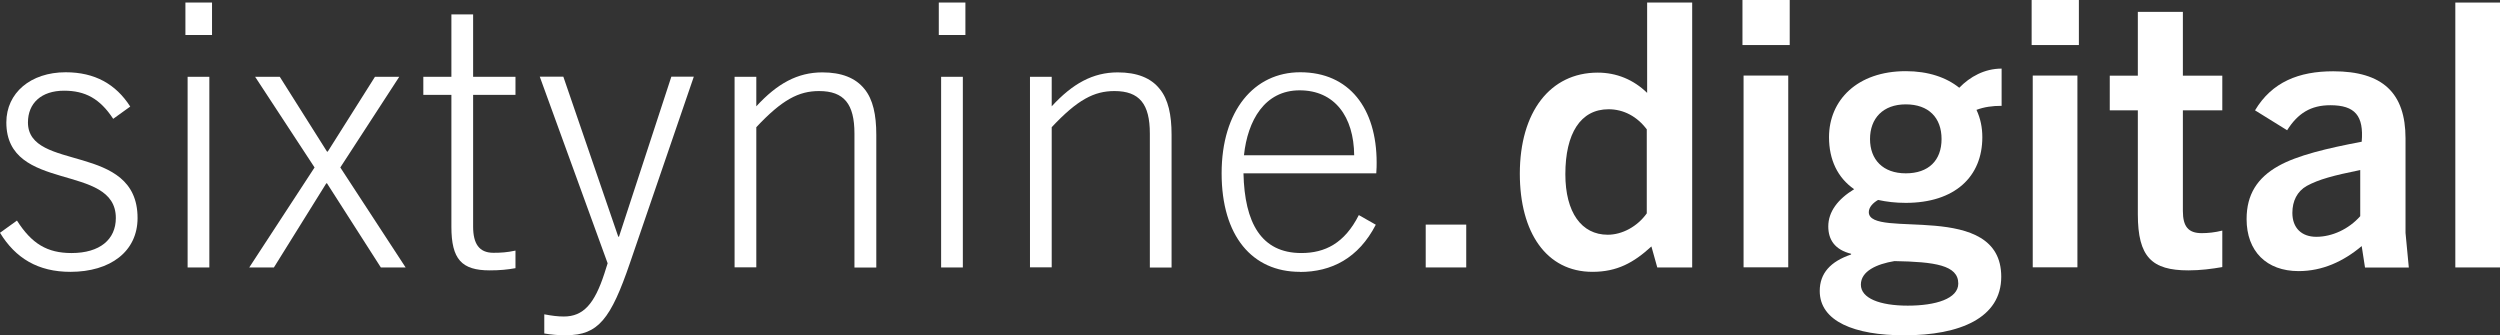
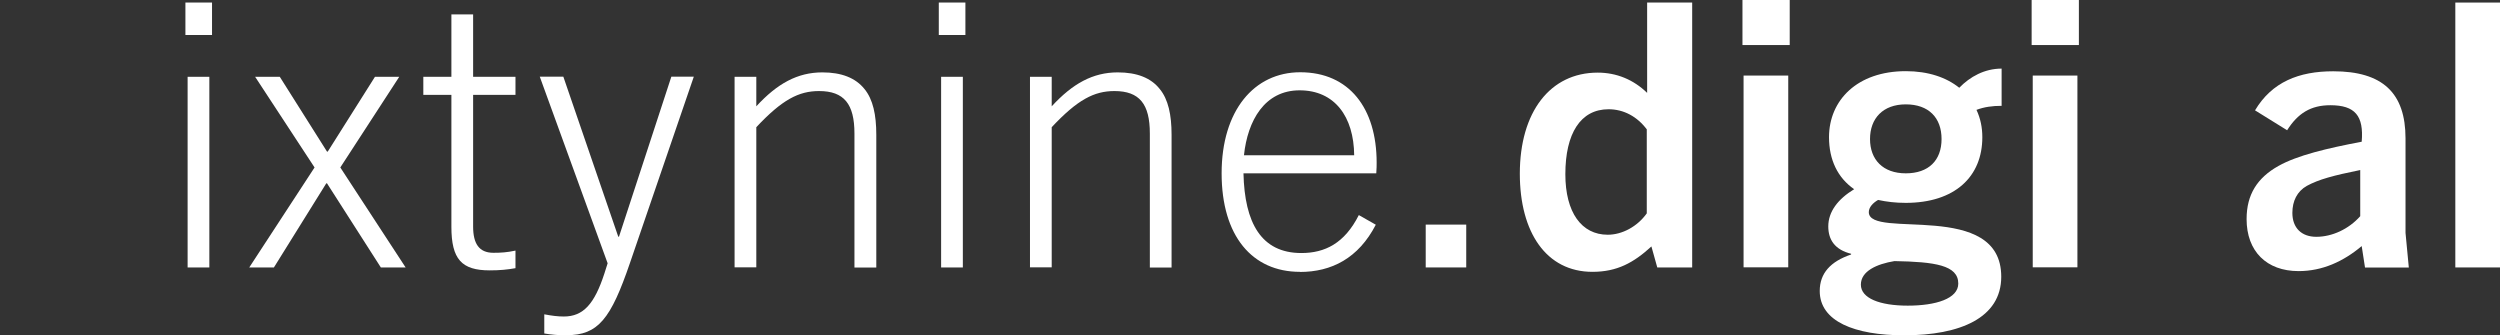
<svg xmlns="http://www.w3.org/2000/svg" id="Layer_2" viewBox="0 0 204.81 27.47">
  <rect x="0" y="0" width="204.81" height="27.47" fill="#333333" stroke="none" />
  <defs>
    <style>.cls-1{fill:#fff;}</style>
  </defs>
  <g id="Layer_2-2">
    <g id="Layer_1-2">
-       <path class="cls-1" d="M9.27,9.73c-1.09-1.66-2.3-2.3-4.02-2.3-1.87,0-2.96,1.03-2.96,2.6,0,4.08,8.98,1.6,8.98,7.83,0,2.75-2.24,4.41-5.5,4.41-2.66,0-4.5-1.12-5.77-3.2l1.39-1c1.21,1.9,2.48,2.66,4.47,2.66,2.33,0,3.63-1.12,3.63-2.87,0-4.56-8.97-2.02-8.97-7.83,0-2.42,1.99-4.11,4.86-4.11,2.39,0,4.11.97,5.29,2.81l-1.39,1h0Z" />
      <path class="cls-1" d="M15.19,2.87V.21h2.18v2.66s-2.18,0-2.18,0ZM15.37,21.91V6.29h1.78v15.62h-1.78Z" />
      <path class="cls-1" d="M31.2,21.91l-4.41-6.89h-.06l-4.29,6.89h-2.02l5.35-8.19-4.87-7.43h2.02l3.87,6.13h.06l3.87-6.13h1.99l-4.83,7.43,5.35,8.19h-2.03Z" />
      <path class="cls-1" d="M42.23,21.97c-.66.12-1.3.18-2.11.18-2.3,0-3.14-.91-3.14-3.57V7.77h-2.3v-1.48h2.3V1.18h1.78v5.11h3.47v1.48h-3.47v10.79c0,1.39.48,2.15,1.66,2.15.6,0,1.12-.03,1.81-.18v1.45h0Z" />
      <path class="cls-1" d="M46.43,27.47c-.73,0-1.3-.06-1.84-.15v-1.57c.63.12,1.12.18,1.6.18,1.6,0,2.51-1.03,3.32-3.51l.27-.85-5.56-15.29h1.93l4.5,13.11h.06l4.29-13.11h1.84l-5.23,15.26c-1.57,4.59-2.6,5.92-5.2,5.92h.02Z" />
      <path class="cls-1" d="M70,21.91v-10.97c0-2.42-.85-3.48-2.9-3.48-1.66,0-3.02.7-5.14,2.96v11.48h-1.78V6.29h1.78v2.42c1.72-1.87,3.38-2.78,5.41-2.78,1.57,0,2.72.45,3.45,1.36.7.85.97,2.12.97,3.75v10.88h-1.79Z" />
      <path class="cls-1" d="M76.91,2.87V.21h2.18v2.66s-2.18,0-2.18,0ZM77.1,21.91V6.29h1.78v15.62h-1.78Z" />
      <path class="cls-1" d="M94.2,21.91v-10.97c0-2.42-.85-3.48-2.9-3.48-1.66,0-3.02.7-5.14,2.96v11.48h-1.78V6.29h1.78v2.42c1.72-1.87,3.38-2.78,5.41-2.78,1.57,0,2.72.45,3.44,1.36.7.85.97,2.12.97,3.75v10.88h-1.78Z" />
      <path class="cls-1" d="M106.49,22.27c-3.9,0-6.41-2.93-6.41-8.07s2.66-8.28,6.44-8.28c4.02,0,6.26,2.96,6.26,7.4,0,.21,0,.48-.03.88h-10.88c.09,4.05,1.45,6.53,4.74,6.53,1.93,0,3.54-.79,4.71-3.11l1.39.79c-1.42,2.75-3.63,3.87-6.22,3.87h0ZM101.9,12.72h9.04c-.03-3.17-1.6-5.32-4.47-5.32s-4.26,2.48-4.56,5.32h-.01Z" />
      <path class="cls-1" d="M116.8,21.91v-3.51h3.32v3.51h-3.32Z" />
      <path class="cls-1" d="M135.77,21.91l-.48-1.72c-1.45,1.33-2.81,2.08-4.83,2.08-3.78,0-5.95-3.23-5.95-8.04,0-5.05,2.48-8.28,6.38-8.28,1.54,0,2.93.57,4.05,1.66V.21h3.69v21.7h-2.86ZM134.92,10.61c-.79-1.06-1.9-1.66-3.14-1.66-2.3,0-3.54,1.99-3.54,5.32,0,3.14,1.33,4.96,3.47,4.96,1.18,0,2.42-.66,3.2-1.75v-6.86h0Z" />
      <path class="cls-1" d="M142.75,3.69V0h3.87v3.69h-3.87ZM142.84,21.91V6.19h3.66v15.71h-3.66Z" />
      <path class="cls-1" d="M156.13,16.62c-.85,0-1.57-.09-2.27-.24-.42.24-.76.6-.76,1,0,2.27,10.85-1.06,10.85,5.29,0,3.38-3.38,4.8-7.95,4.8-4.08,0-6.92-1.15-6.92-3.63,0-1.45.88-2.42,2.57-2.99v-.06c-1.33-.33-1.87-1.15-1.87-2.24,0-1.21.79-2.24,2.12-3.05-1.36-.94-2.06-2.42-2.06-4.26,0-3.02,2.3-5.41,6.29-5.41,1.84,0,3.32.51,4.38,1.36.88-.91,2.08-1.57,3.47-1.57v3.05c-.76,0-1.42.09-2.06.33.33.7.48,1.45.48,2.24,0,3.23-2.24,5.38-6.29,5.38h.02ZM155.2,21.39c-1.45.24-2.75.82-2.75,1.93s1.54,1.72,3.84,1.72,4.14-.57,4.14-1.81c0-1.51-1.93-1.78-5.23-1.84ZM156.13,8.55c-1.87,0-2.93,1.15-2.93,2.84s1.06,2.81,2.93,2.81,2.93-1.06,2.93-2.81-1.06-2.84-2.93-2.84Z" />
      <path class="cls-1" d="M166.44,3.69V0h3.87v3.69h-3.87ZM166.53,21.91V6.19h3.66v15.71h-3.66Z" />
-       <path class="cls-1" d="M182.06,21.88c-.88.15-1.78.27-2.78.27-2.99,0-4.14-1.09-4.14-4.59v-8.52h-2.3v-2.84h2.3V.97h3.69v5.23h3.23v2.84h-3.23v8.25c0,1.27.45,1.81,1.54,1.81.54,0,1.09-.06,1.69-.21,0,0,0,2.99,0,2.99Z" />
      <path class="cls-1" d="M193.75,21.91l-.27-1.75c-1.51,1.27-3.23,2.05-5.17,2.05-2.63,0-4.26-1.63-4.26-4.26,0-2.02.88-3.38,2.6-4.35,1.57-.88,3.99-1.45,6.83-1.99.18-2.12-.54-2.99-2.57-2.99-1.6,0-2.66.66-3.54,2.05l-2.63-1.63c1.39-2.33,3.6-3.2,6.41-3.2,4.05,0,5.92,1.78,5.92,5.5v7.74l.27,2.84h-3.6,0ZM193.36,13.93c-2.21.45-3.38.76-4.38,1.3-.79.45-1.18,1.24-1.18,2.21,0,1.24.76,1.96,1.96,1.96,1.3,0,2.66-.63,3.6-1.69v-3.78h0Z" />
      <path class="cls-1" d="M201.15,21.91V.21h3.66v21.7h-3.66Z" />
    </g>
  </g>
</svg>